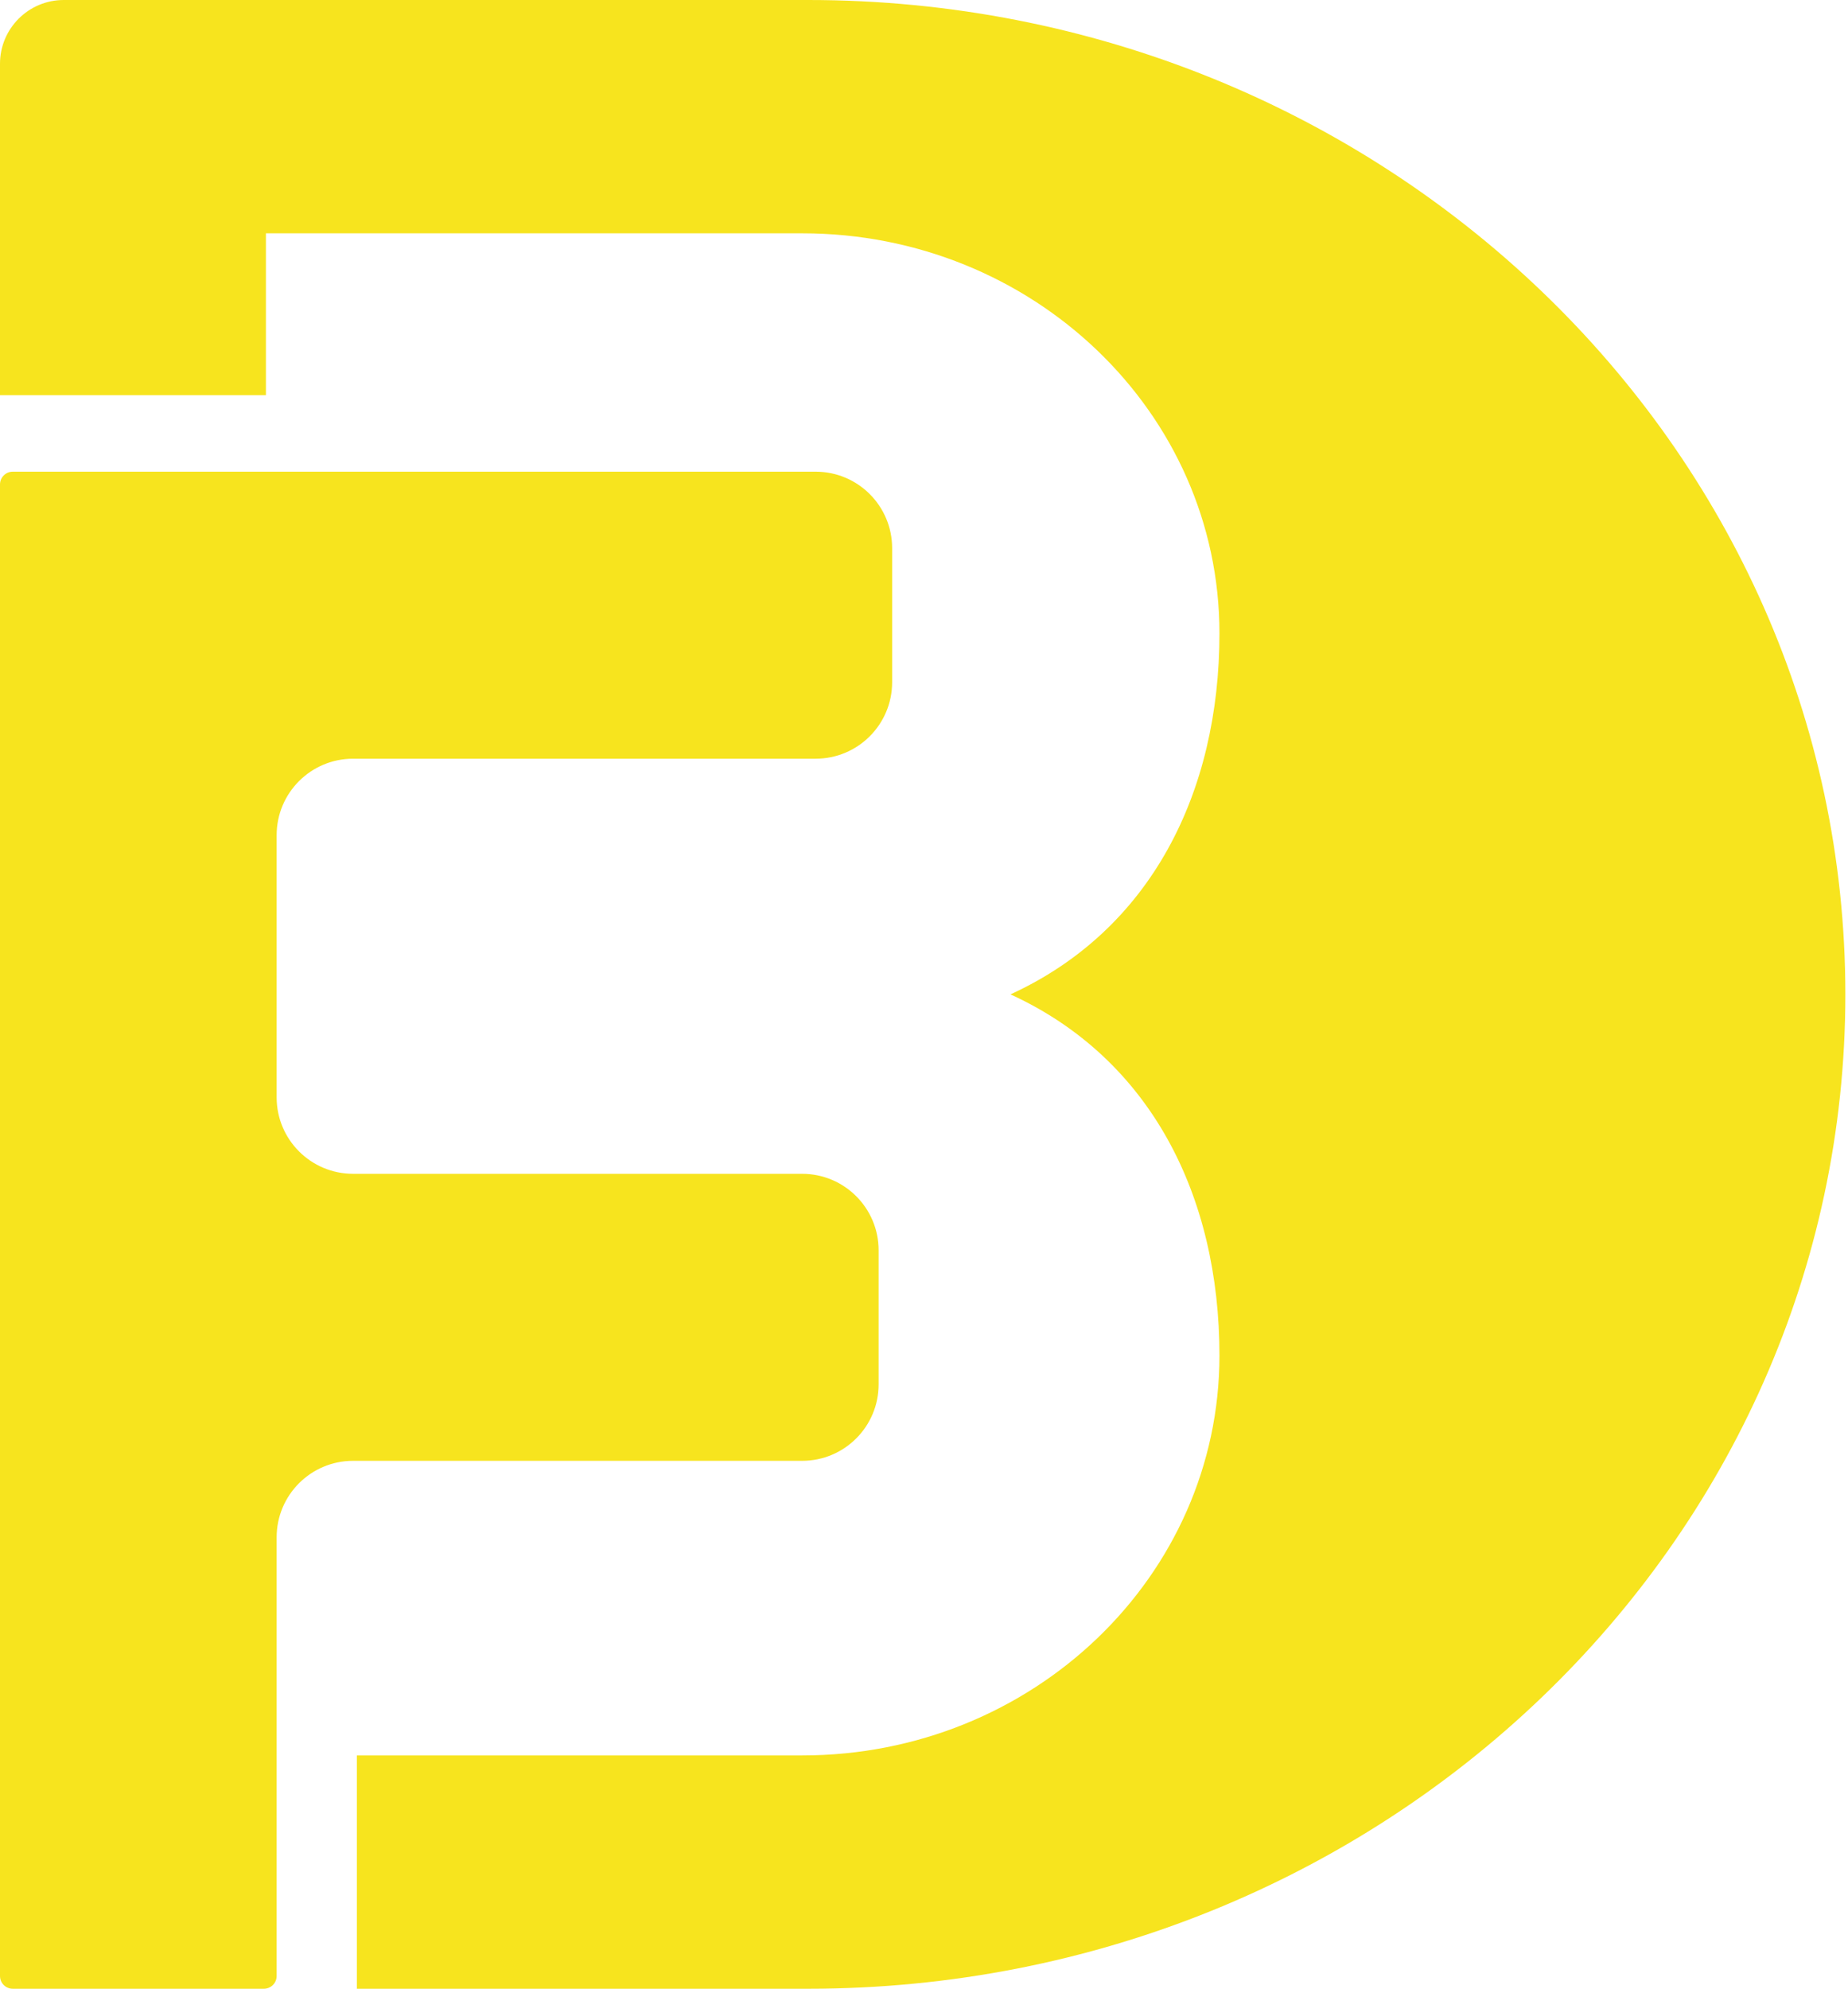
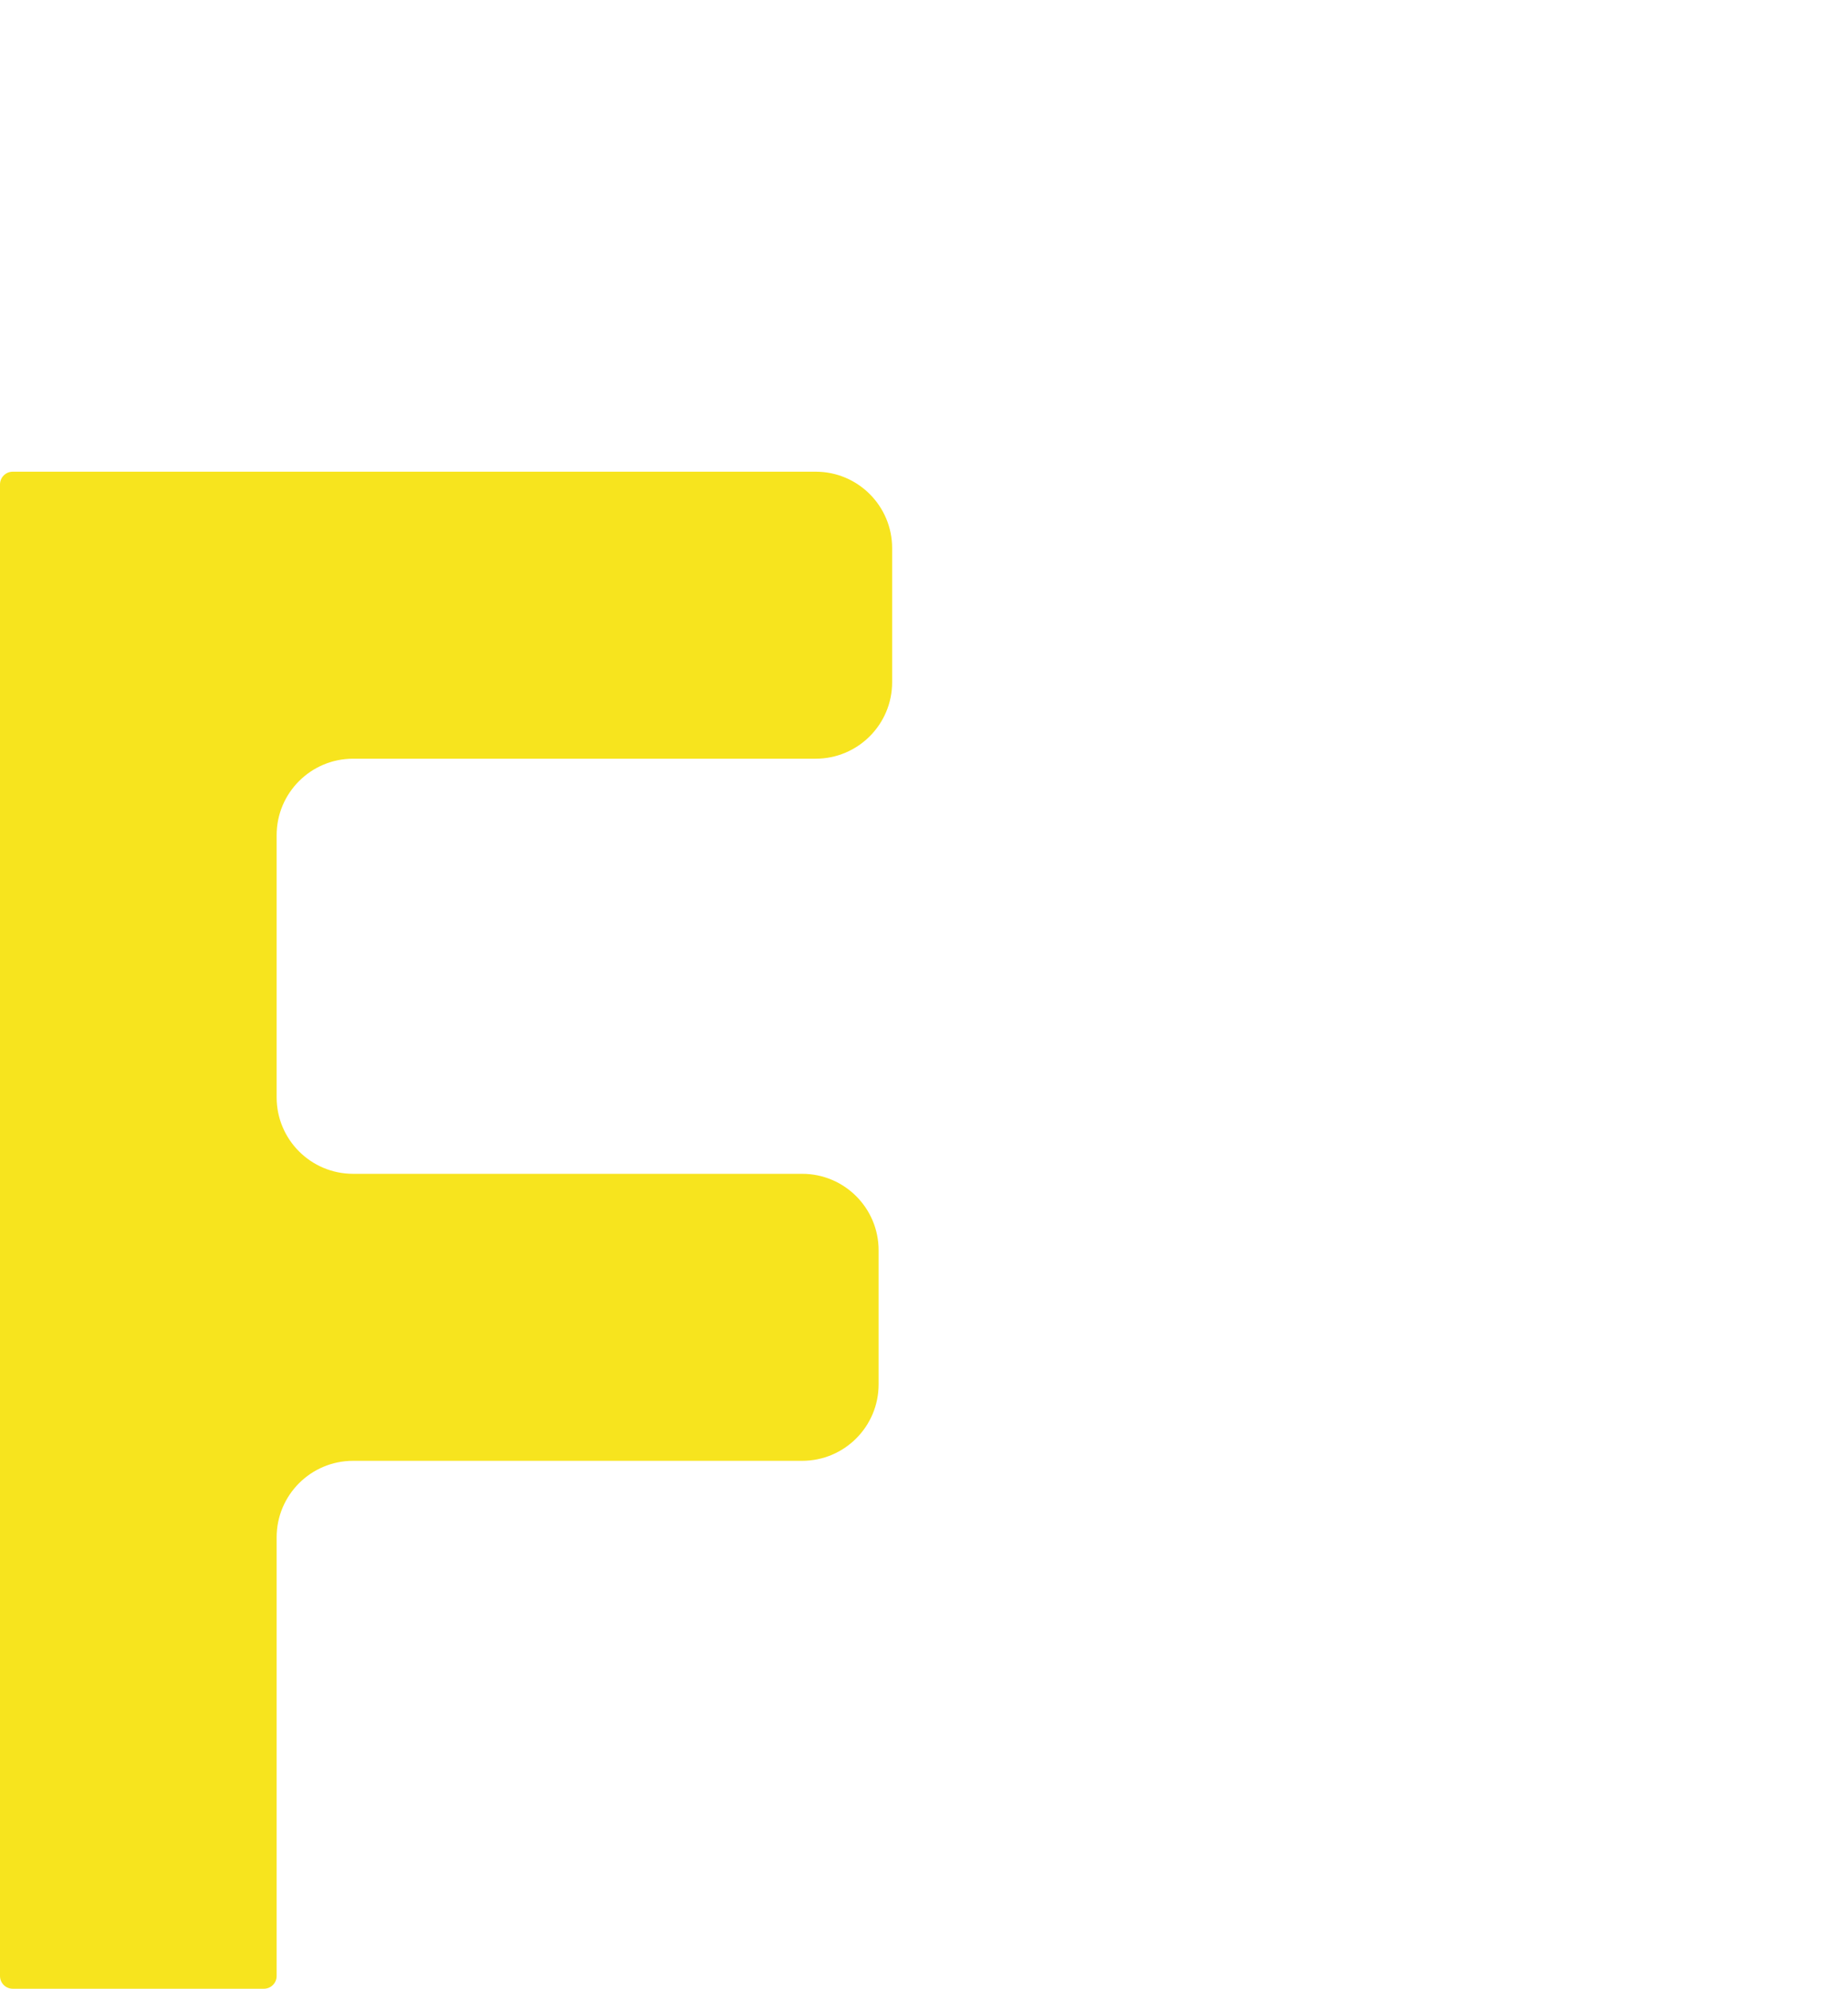
<svg xmlns="http://www.w3.org/2000/svg" width="145" height="156" viewBox="0 0 145 156" fill="none">
-   <path fill-rule="evenodd" clip-rule="evenodd" d="M5 0C2.239 0 0 2.239 0 5V31H20.865V18.302H62.952C81.028 18.302 95.682 32.348 95.682 49.676C95.682 62.166 90.307 72.951 79.285 78C90.307 83.049 95.682 93.834 95.682 106.324C95.682 123.652 81.028 137.698 62.952 137.698H28V156H63.42C108.361 156 144.792 121.078 144.792 78C144.792 34.922 108.361 0 63.42 0H15.865H9.662H5Z" fill="#F7E41E" />
  <path fill-rule="evenodd" clip-rule="evenodd" d="M1 156C0.448 156 5.13699e-06 155.552 5.13699e-06 155L0 38C0 37.448 0.448 37 1 37H20.706L20.713 37L64 37C67.314 37 70 39.686 70 43V53.514C70 56.827 67.314 59.514 64 59.514L27.706 59.514C24.392 59.514 21.706 62.2 21.706 65.513V86.076C21.706 89.389 24.392 92.076 27.706 92.076L62.94 92.076C66.253 92.076 68.939 94.762 68.939 98.076V108.589C68.939 111.903 66.253 114.589 62.94 114.589L27.706 114.589C24.392 114.589 21.706 117.276 21.706 120.589L21.706 155C21.706 155.552 21.258 156 20.706 156H1Z" fill="#F7E41E" />
</svg>